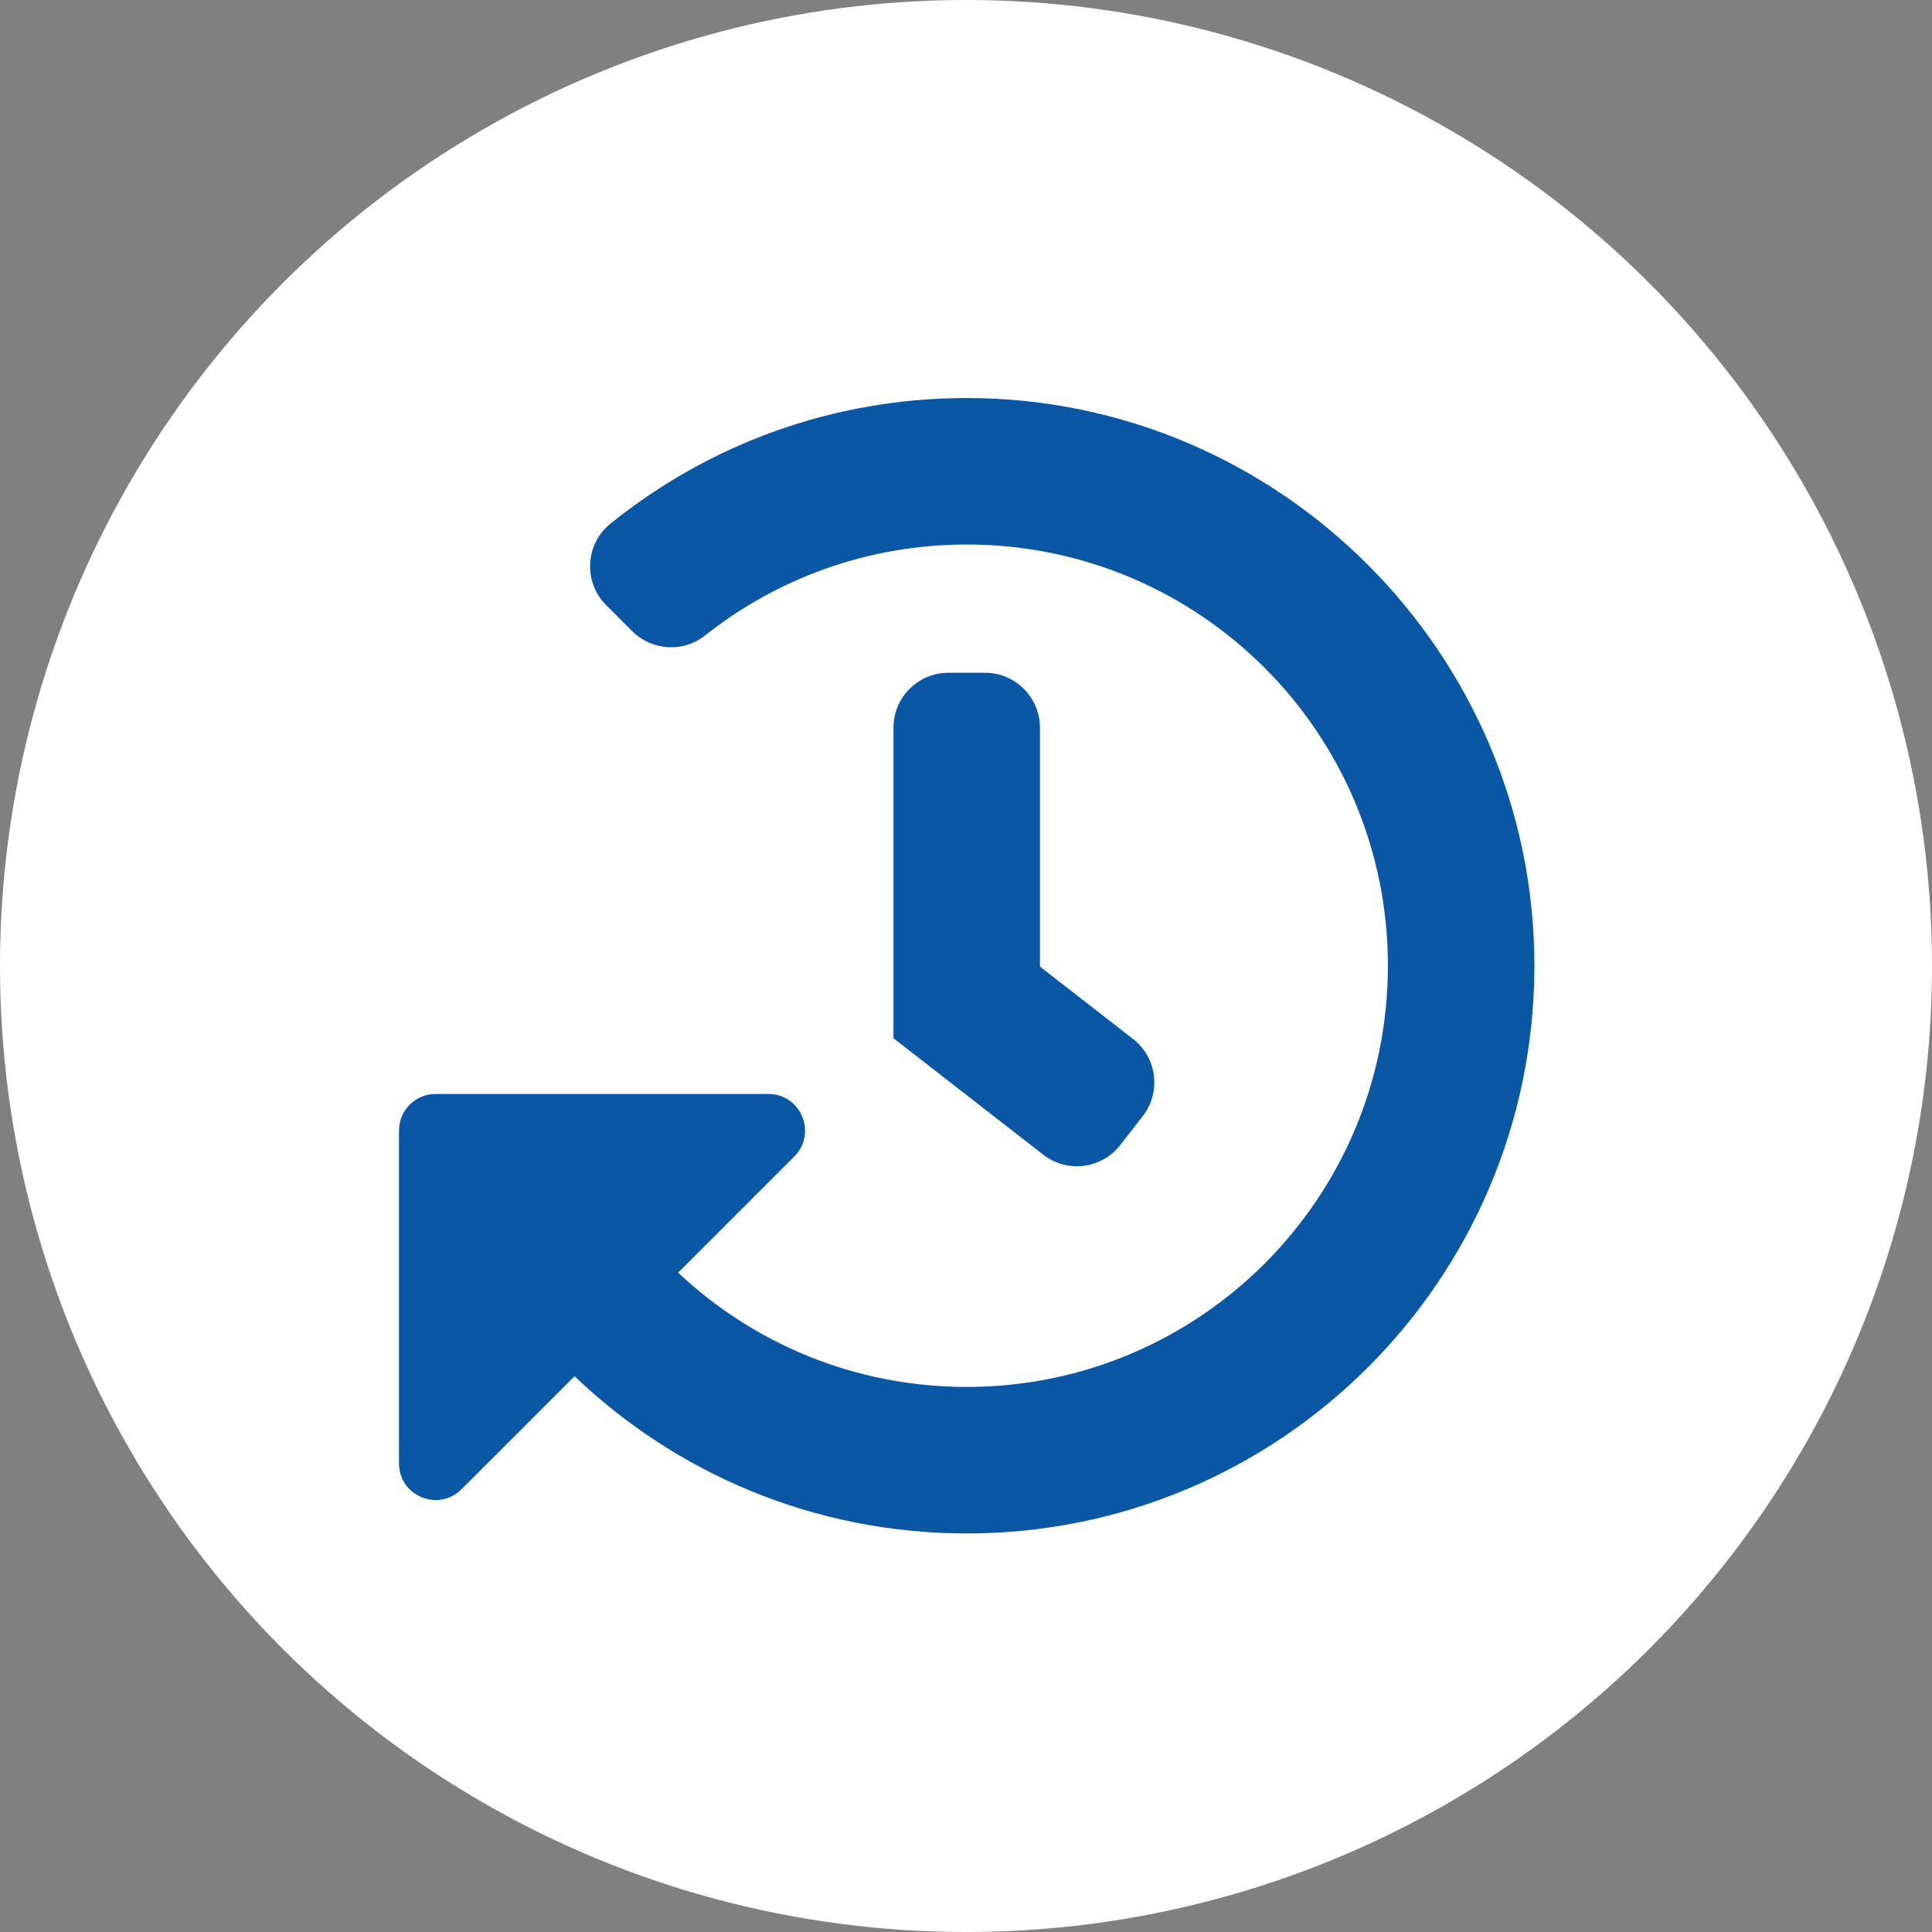
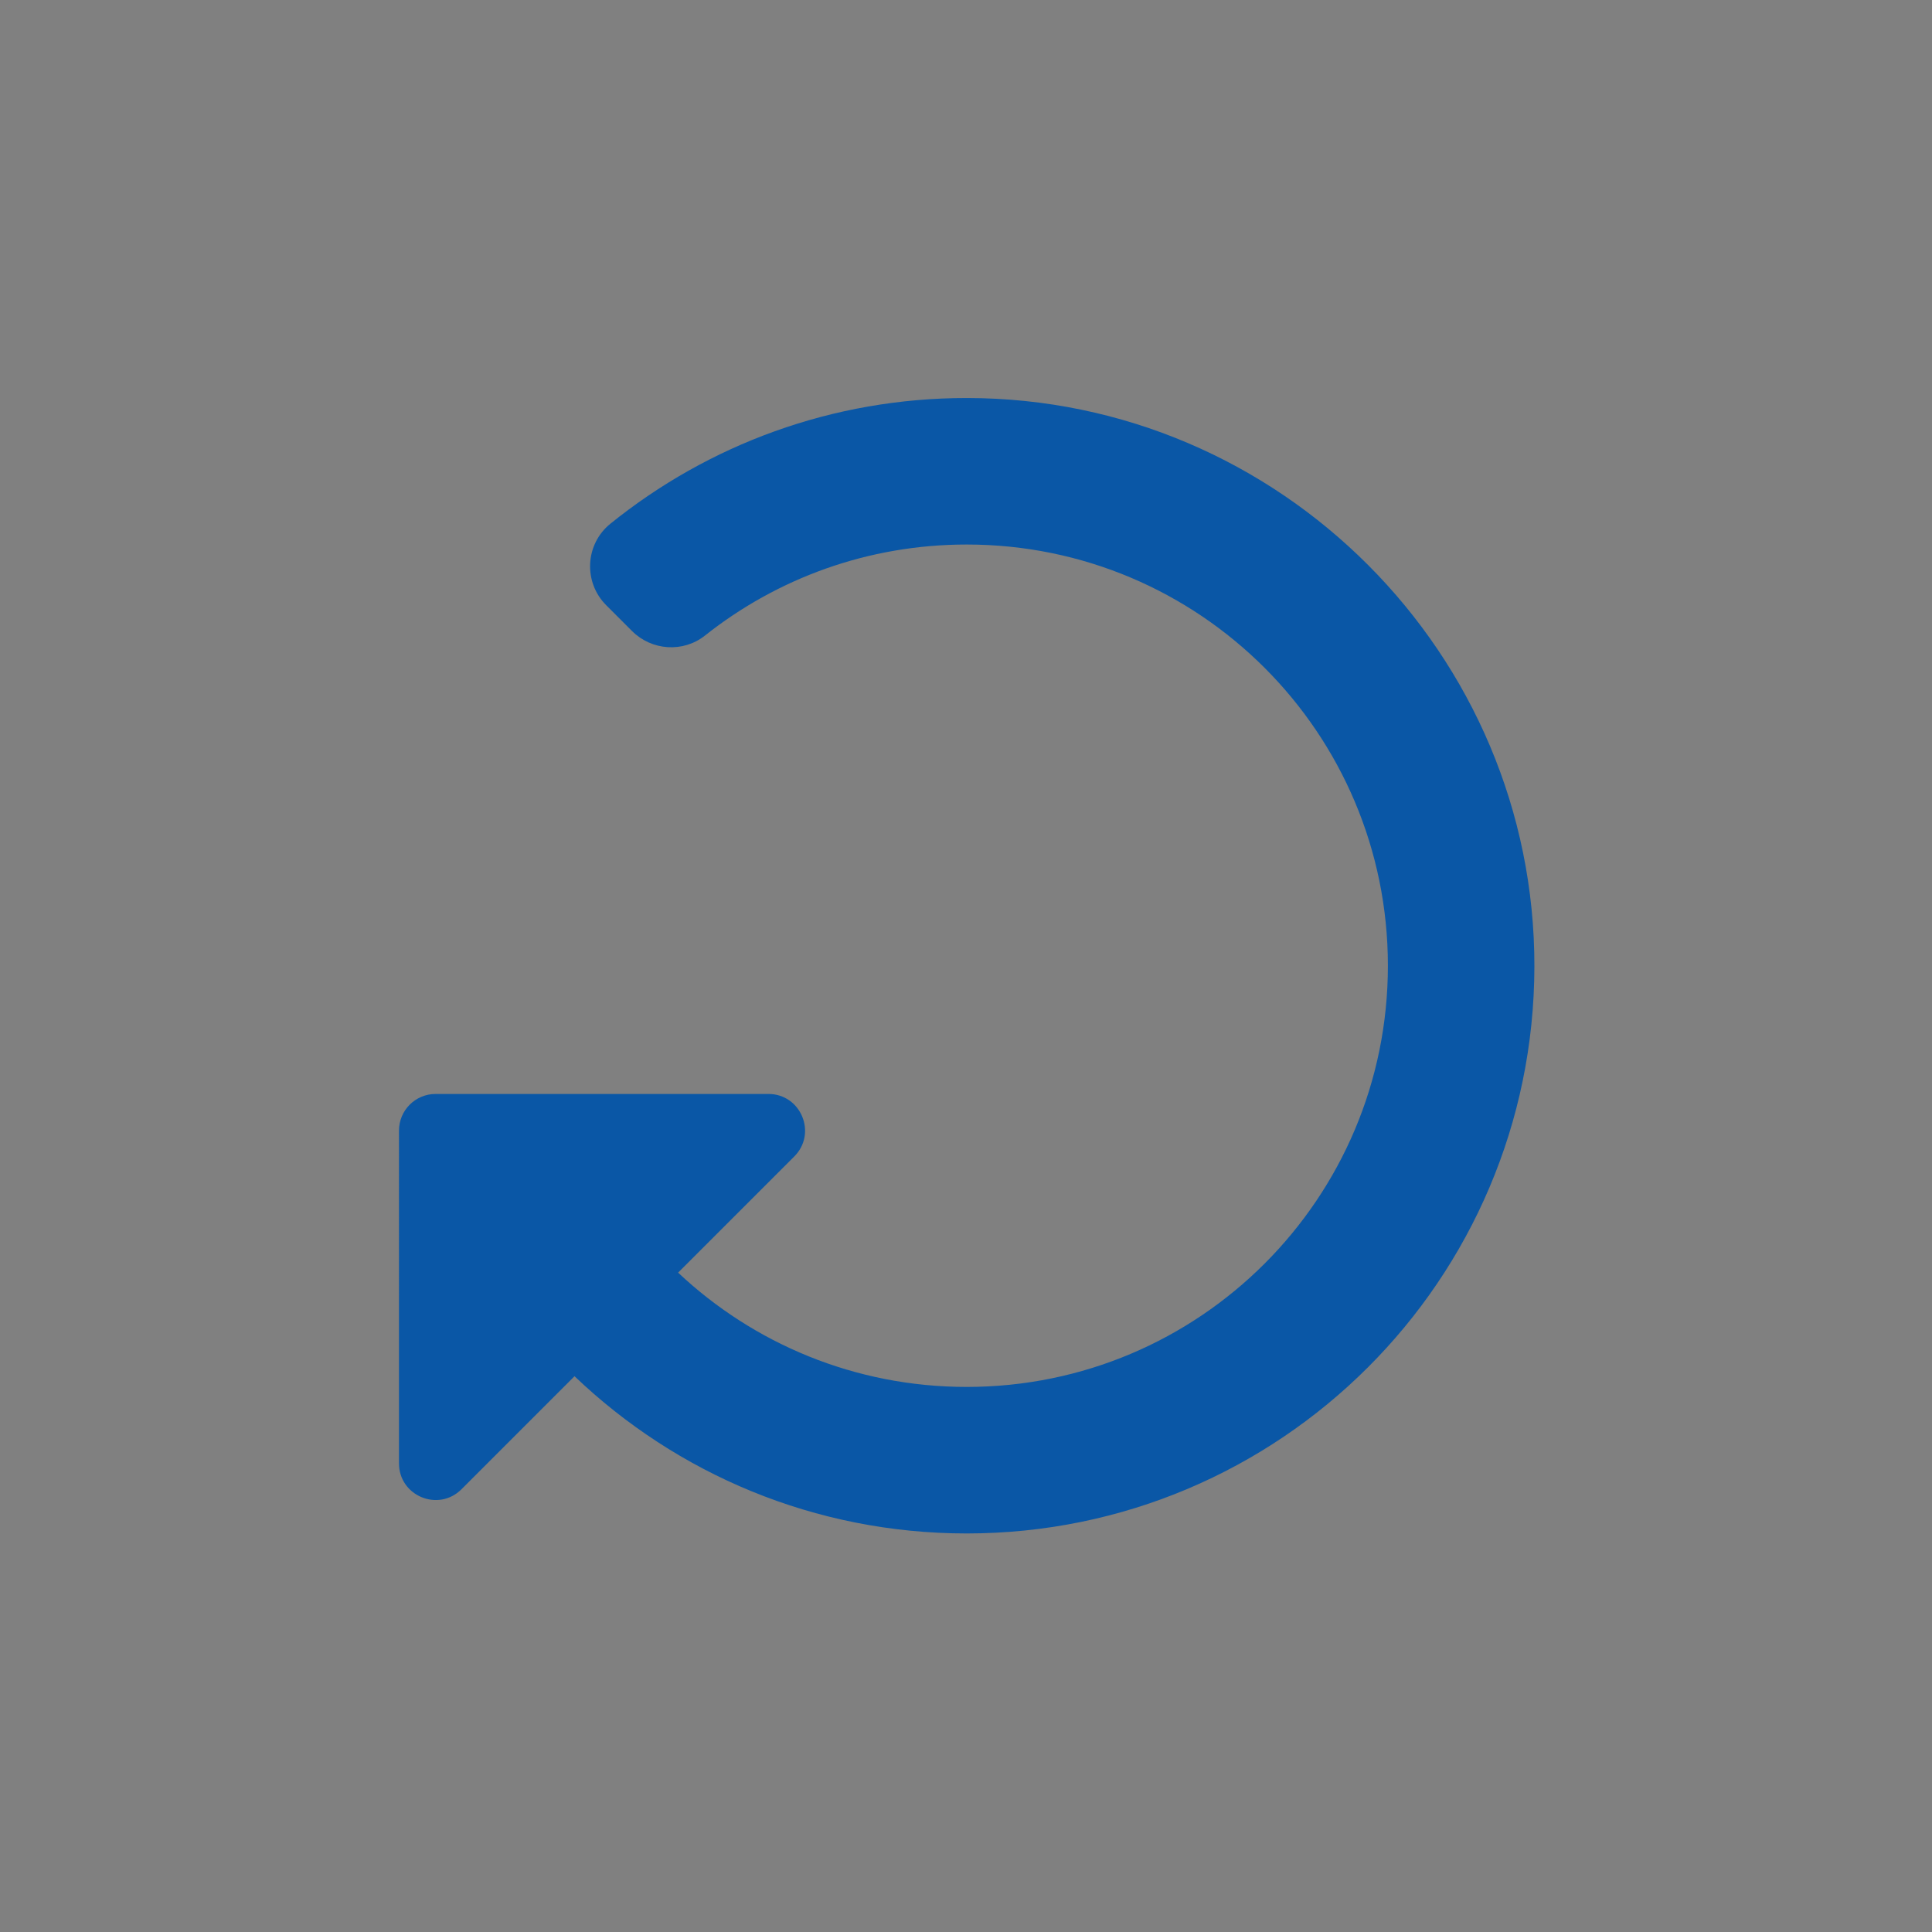
<svg xmlns="http://www.w3.org/2000/svg" x="0px" y="0px" viewBox="0 0 70 70" style="enable-background:new 0 0 70 70;" xml:space="preserve">
  <rect x="0" y="0" width="70" height="70" fill="#808080" stroke="none" />
  <style type="text/css"> .st0{fill:#FFFFFF;} .st1{display:none;} .st2{display:inline;fill:#FFFFFF;} .st3{fill:#0A57A6;} </style>
  <g id="Layer_2">
-     <circle class="st0" cx="35" cy="35" r="35" />
-   </g>
+     </g>
  <g id="Layer_1">
    <g id="Background" class="st1">
      <rect class="st2" width="70" height="70" />
    </g>
    <path class="st3" d="M35.024,55.56c-5.511,0-10.516-2.168-14.208-5.697l-4.095,4.095 c-0.836,0.836-2.265,0.244-2.265-0.938V40.963c0-0.733,0.594-1.327,1.327-1.327h12.057 c1.182,0,1.774,1.429,0.938,2.265l-4.209,4.209c2.73,2.568,6.407,4.141,10.456,4.141 c8.434,0,15.261-6.825,15.261-15.261c0-8.434-6.825-15.261-15.261-15.261c-3.584,0-6.879,1.233-9.482,3.298 c-0.791,0.628-1.931,0.549-2.645-0.165l-0.934-0.934c-0.835-0.835-0.766-2.212,0.152-2.953 c3.533-2.852,8.029-4.558,12.924-4.554c11.333,0.008,20.575,9.275,20.554,20.607 C55.572,46.373,46.371,55.56,35.024,55.56z" />
-     <path class="st3" d="M40.589,41.487l0.815-1.048c0.675-0.868,0.519-2.118-0.349-2.793l-3.376-2.626v-8.654 c0-1.099-0.891-1.99-1.99-1.99h-1.327c-1.099,0-1.99,0.891-1.99,1.99v11.251l5.425,4.219 C38.663,42.511,39.913,42.355,40.589,41.487z" />
  </g>
</svg>